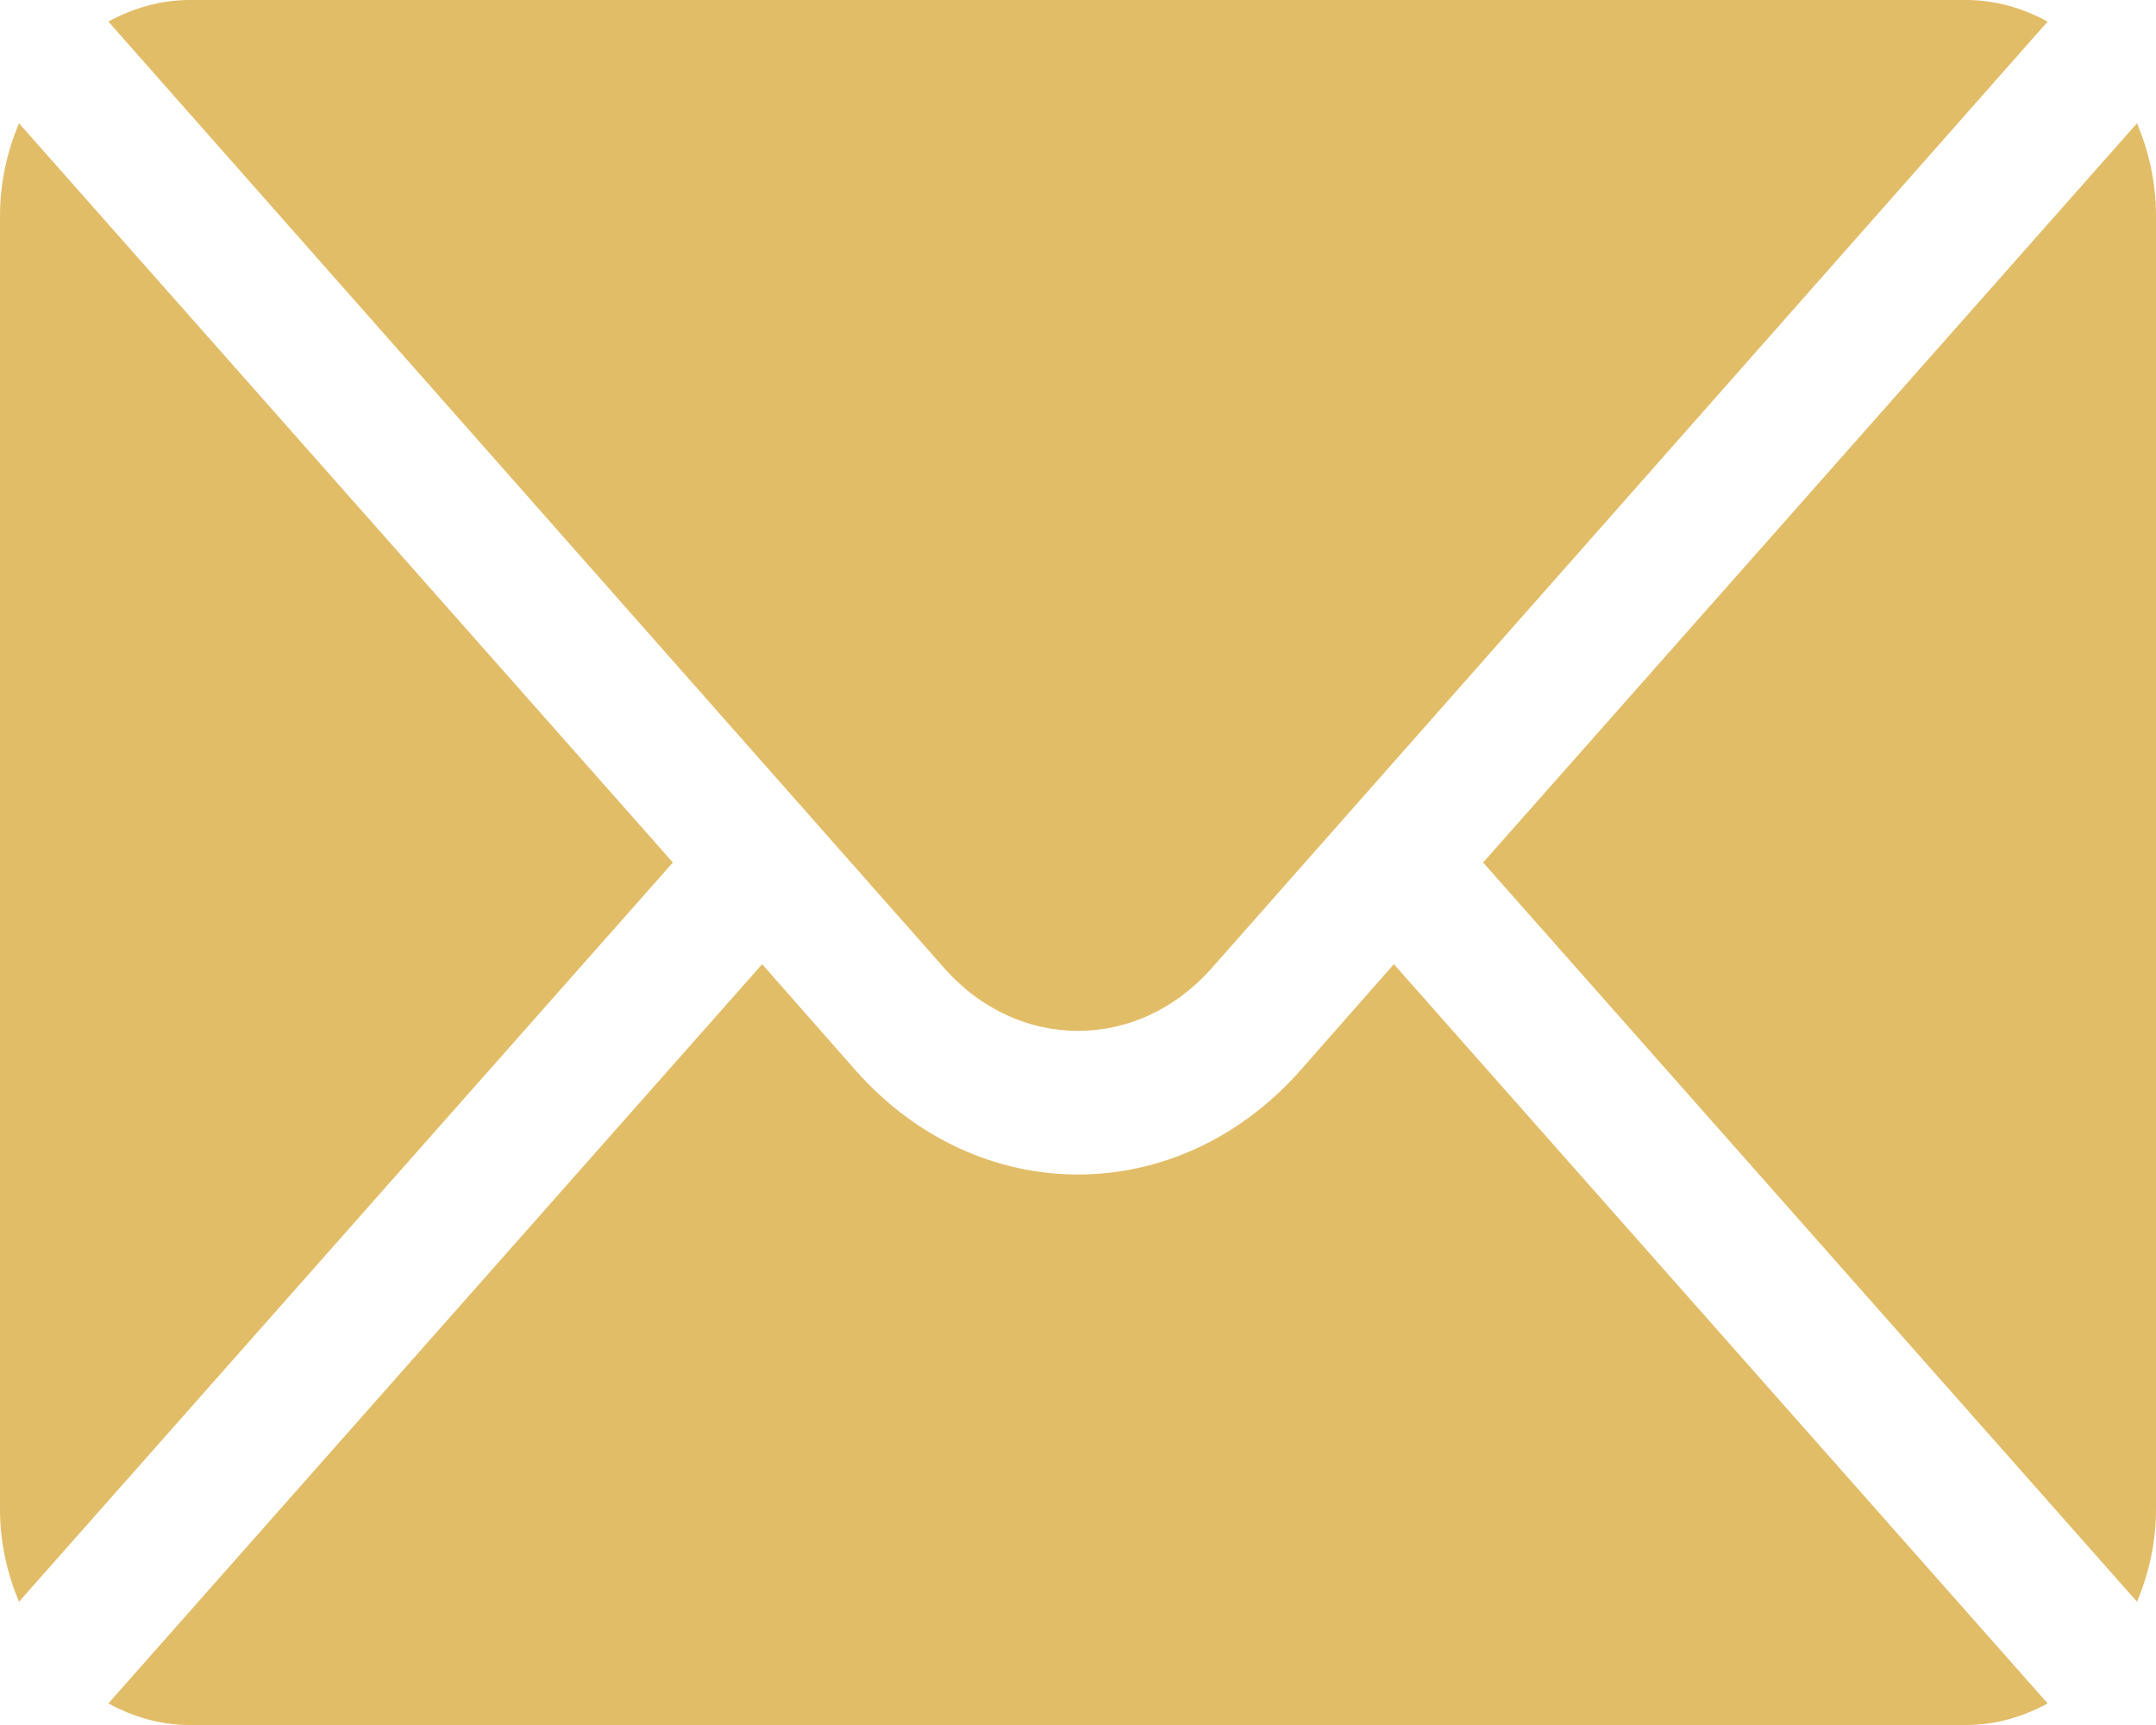
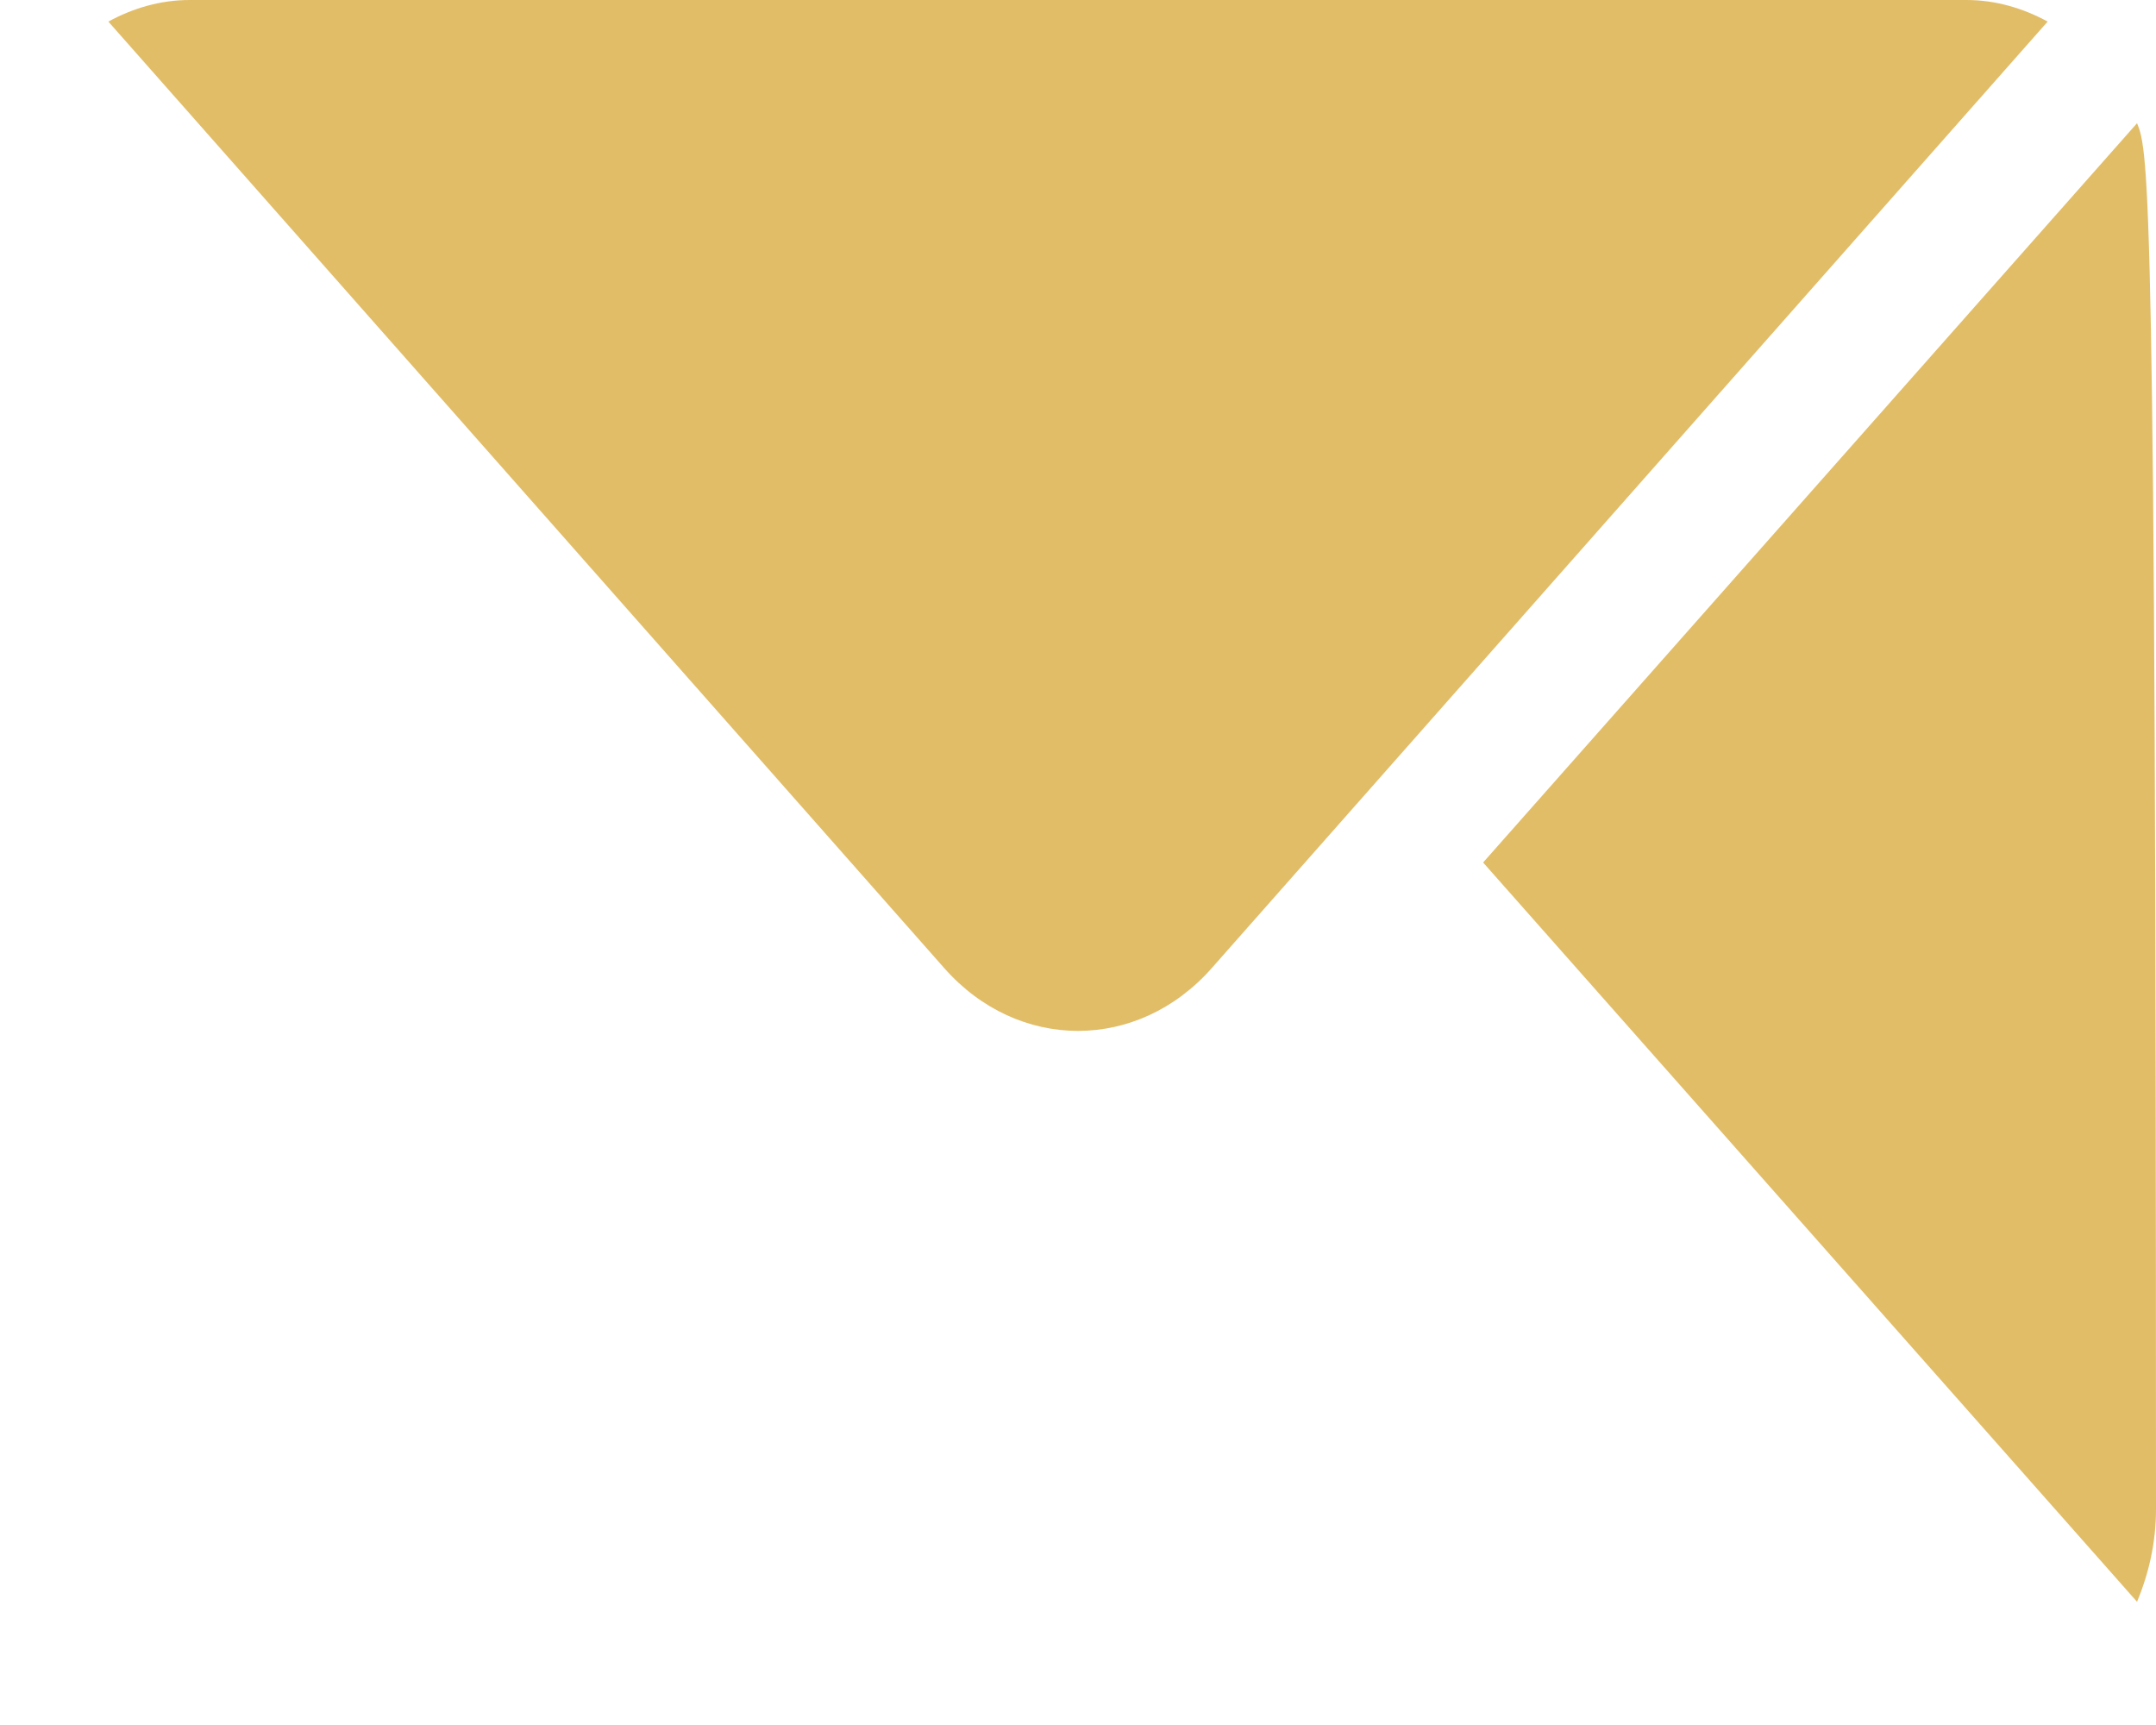
<svg xmlns="http://www.w3.org/2000/svg" width="20" height="16" viewBox="0 0 20 16" fill="none">
-   <path d="M19.824 1.143L13.758 8L19.824 14.857C19.933 14.596 20 14.308 20 14V2C20 1.692 19.933 1.404 19.824 1.143Z" fill="#E2BD68" />
+   <path d="M19.824 1.143L13.758 8L19.824 14.857C19.933 14.596 20 14.308 20 14C20 1.692 19.933 1.404 19.824 1.143Z" fill="#E2BD68" />
  <path d="M18.242 0H1.758C1.487 0 1.234 0.076 1.005 0.2L8.757 8.977C9.443 9.757 10.557 9.757 11.243 8.977L18.995 0.2C18.766 0.076 18.513 0 18.242 0Z" fill="#E2BD68" />
-   <path d="M0.176 1.143C0.067 1.404 0 1.692 0 2V14C0 14.308 0.067 14.596 0.176 14.857L6.242 8L0.176 1.143Z" fill="#E2BD68" />
-   <path d="M12.93 8.943L12.071 9.919C10.929 11.219 9.071 11.219 7.929 9.919L7.07 8.943L1.005 15.8C1.234 15.924 1.487 16 1.758 16H18.242C18.513 16 18.766 15.924 18.995 15.8L12.93 8.943Z" fill="#E2BD68" />
</svg>